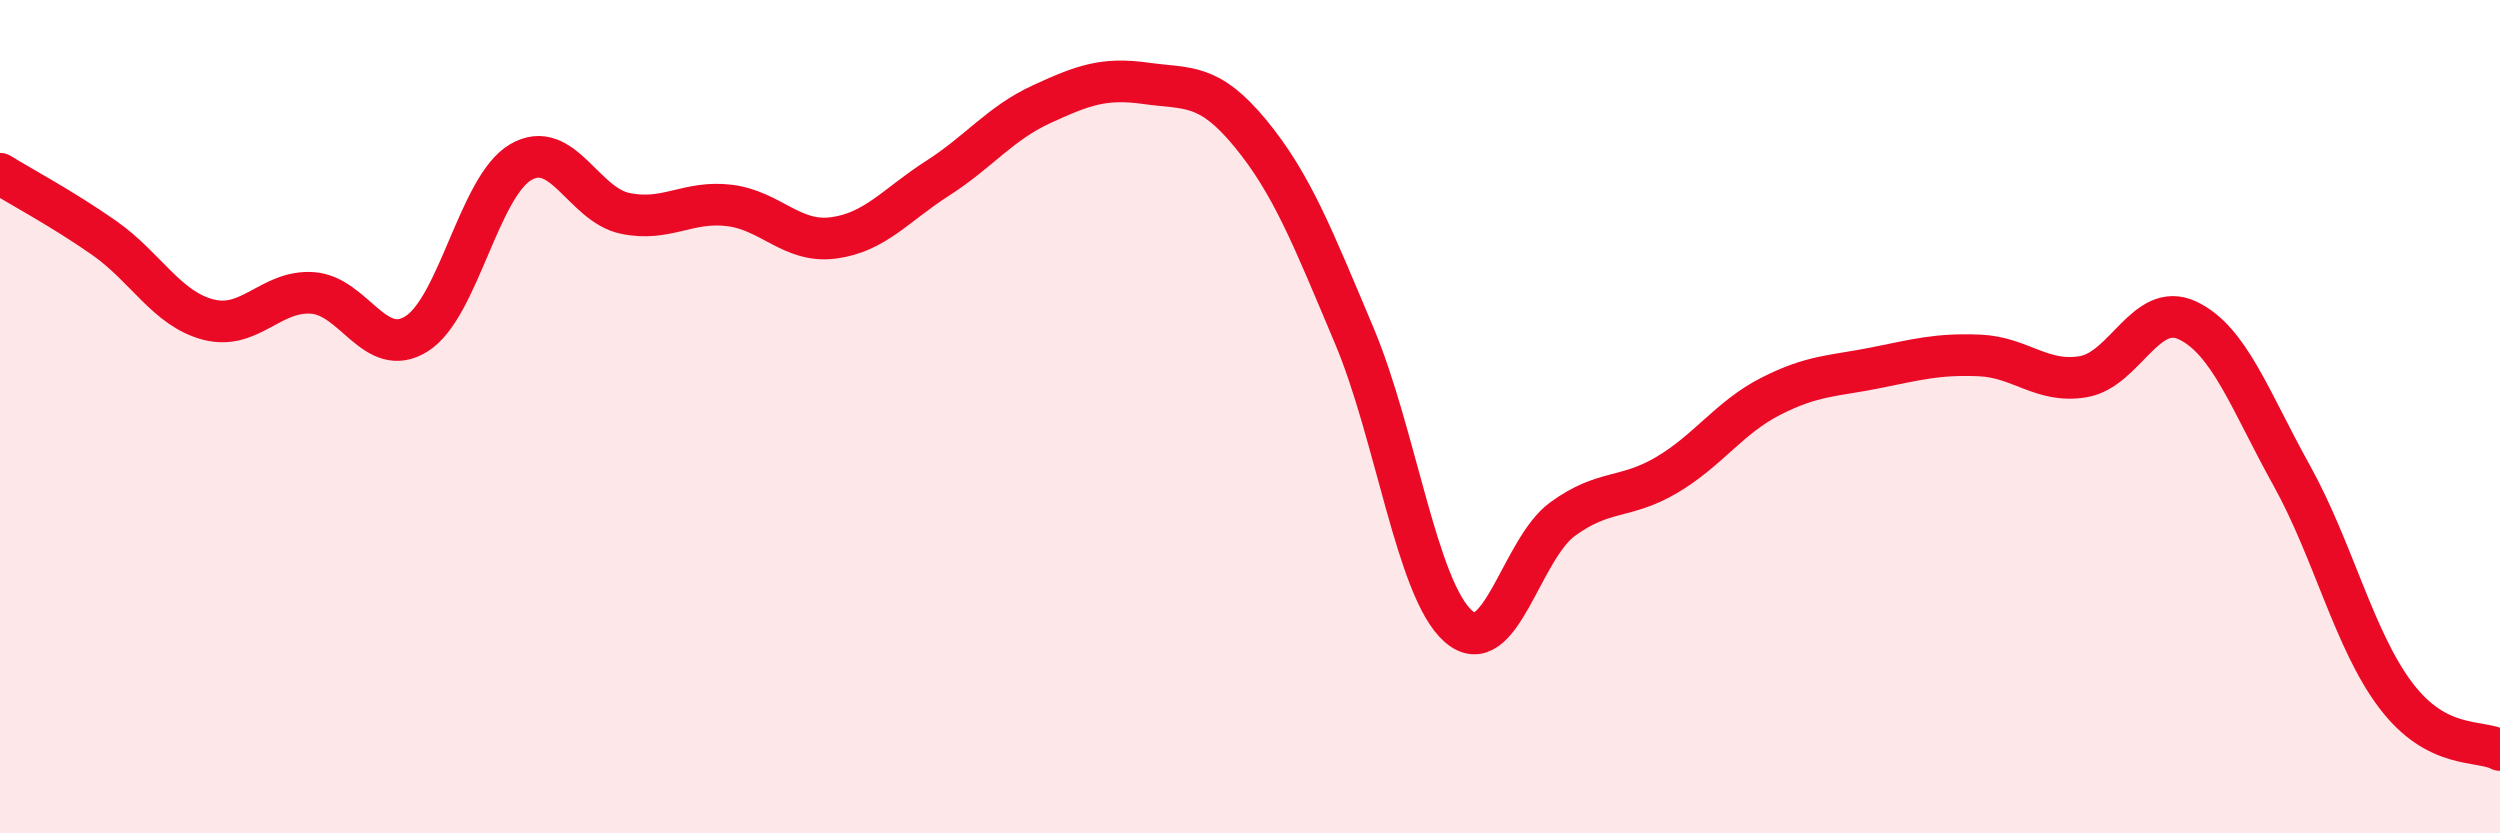
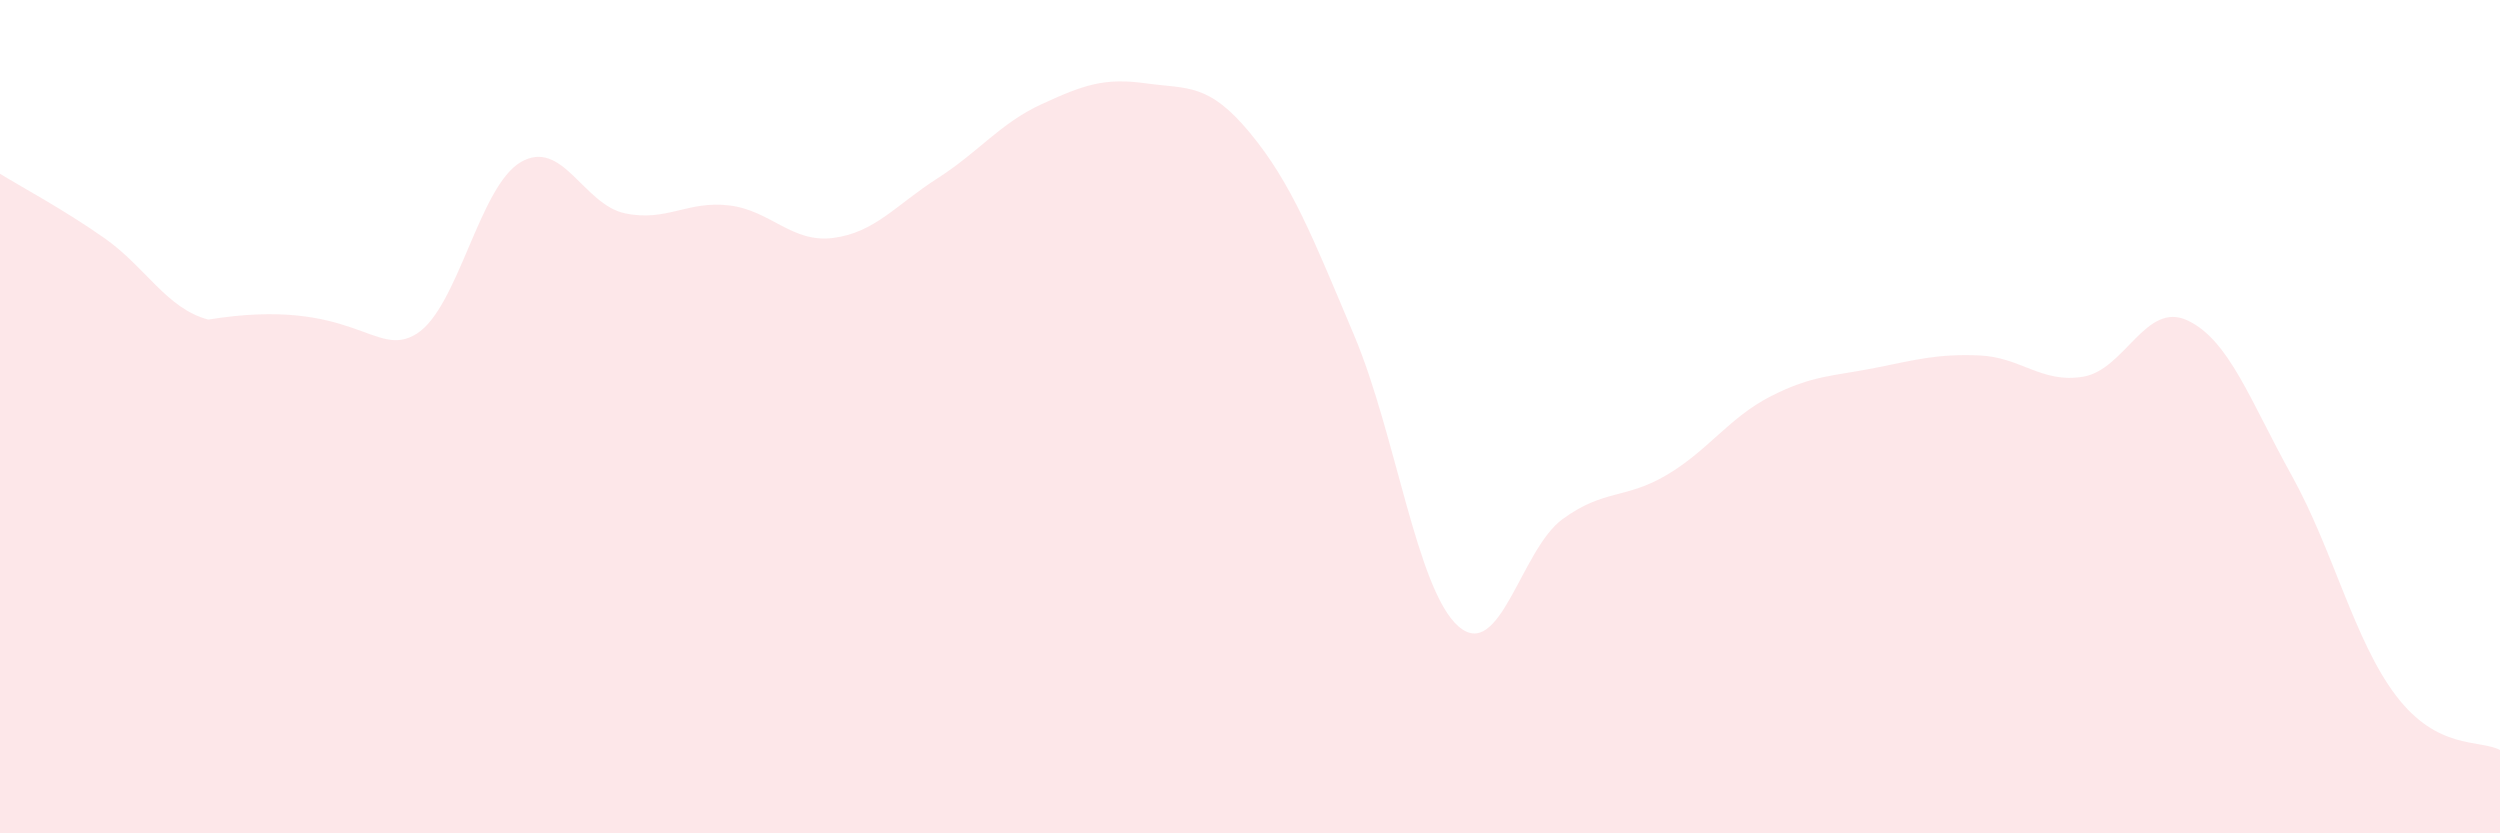
<svg xmlns="http://www.w3.org/2000/svg" width="60" height="20" viewBox="0 0 60 20">
-   <path d="M 0,4.17 C 0.5,4.48 1.5,5.01 2.5,5.71 C 3.5,6.41 4,7.41 5,7.67 C 6,7.93 6.5,6.96 7.5,7.03 C 8.5,7.1 9,8.64 10,8.01 C 11,7.38 11.5,4.47 12.5,3.89 C 13.5,3.31 14,4.91 15,5.12 C 16,5.33 16.5,4.81 17.5,4.93 C 18.5,5.05 19,5.84 20,5.71 C 21,5.58 21.5,4.92 22.5,4.28 C 23.5,3.64 24,2.96 25,2.5 C 26,2.04 26.5,1.86 27.5,2 C 28.5,2.14 29,1.98 30,3.19 C 31,4.4 31.5,5.68 32.5,8.05 C 33.5,10.42 34,14.15 35,15.03 C 36,15.91 36.5,13.19 37.5,12.46 C 38.5,11.73 39,11.99 40,11.4 C 41,10.81 41.5,10.02 42.5,9.51 C 43.5,9 44,9.03 45,8.83 C 46,8.63 46.5,8.49 47.5,8.53 C 48.5,8.57 49,9.21 50,9.04 C 51,8.87 51.5,7.22 52.5,7.69 C 53.5,8.16 54,9.61 55,11.41 C 56,13.21 56.5,15.37 57.5,16.69 C 58.5,18.01 59.5,17.74 60,18L60 20L0 20Z" fill="#EB0A25" opacity="0.1" stroke-linecap="round" stroke-linejoin="round" />
-   <path d="M 0,4.17 C 0.5,4.48 1.5,5.01 2.5,5.71 C 3.5,6.41 4,7.41 5,7.67 C 6,7.93 6.5,6.96 7.5,7.03 C 8.5,7.1 9,8.64 10,8.01 C 11,7.38 11.5,4.47 12.5,3.89 C 13.5,3.31 14,4.91 15,5.12 C 16,5.33 16.5,4.81 17.5,4.93 C 18.5,5.05 19,5.84 20,5.71 C 21,5.58 21.5,4.92 22.5,4.28 C 23.5,3.64 24,2.96 25,2.5 C 26,2.04 26.5,1.86 27.5,2 C 28.5,2.14 29,1.98 30,3.19 C 31,4.4 31.5,5.68 32.5,8.05 C 33.5,10.42 34,14.15 35,15.03 C 36,15.91 36.5,13.19 37.5,12.46 C 38.5,11.73 39,11.99 40,11.4 C 41,10.81 41.5,10.02 42.5,9.51 C 43.5,9 44,9.03 45,8.83 C 46,8.63 46.5,8.49 47.5,8.53 C 48.5,8.57 49,9.21 50,9.04 C 51,8.87 51.5,7.22 52.5,7.69 C 53.5,8.16 54,9.61 55,11.41 C 56,13.21 56.5,15.37 57.5,16.69 C 58.5,18.01 59.5,17.74 60,18" stroke="#EB0A25" stroke-width="1" fill="none" stroke-linecap="round" stroke-linejoin="round" />
+   <path d="M 0,4.17 C 0.5,4.48 1.5,5.01 2.5,5.71 C 3.5,6.41 4,7.41 5,7.67 C 8.5,7.1 9,8.64 10,8.01 C 11,7.38 11.5,4.47 12.5,3.89 C 13.5,3.31 14,4.91 15,5.12 C 16,5.33 16.5,4.81 17.5,4.93 C 18.5,5.05 19,5.84 20,5.71 C 21,5.58 21.5,4.92 22.5,4.28 C 23.5,3.64 24,2.96 25,2.5 C 26,2.04 26.5,1.86 27.5,2 C 28.5,2.14 29,1.98 30,3.19 C 31,4.4 31.5,5.68 32.5,8.05 C 33.5,10.42 34,14.15 35,15.03 C 36,15.91 36.5,13.19 37.5,12.46 C 38.5,11.73 39,11.99 40,11.4 C 41,10.81 41.5,10.02 42.5,9.51 C 43.5,9 44,9.03 45,8.83 C 46,8.63 46.5,8.49 47.5,8.53 C 48.5,8.57 49,9.21 50,9.04 C 51,8.87 51.5,7.22 52.5,7.69 C 53.5,8.16 54,9.61 55,11.41 C 56,13.21 56.5,15.37 57.5,16.69 C 58.5,18.01 59.5,17.74 60,18L60 20L0 20Z" fill="#EB0A25" opacity="0.1" stroke-linecap="round" stroke-linejoin="round" />
</svg>